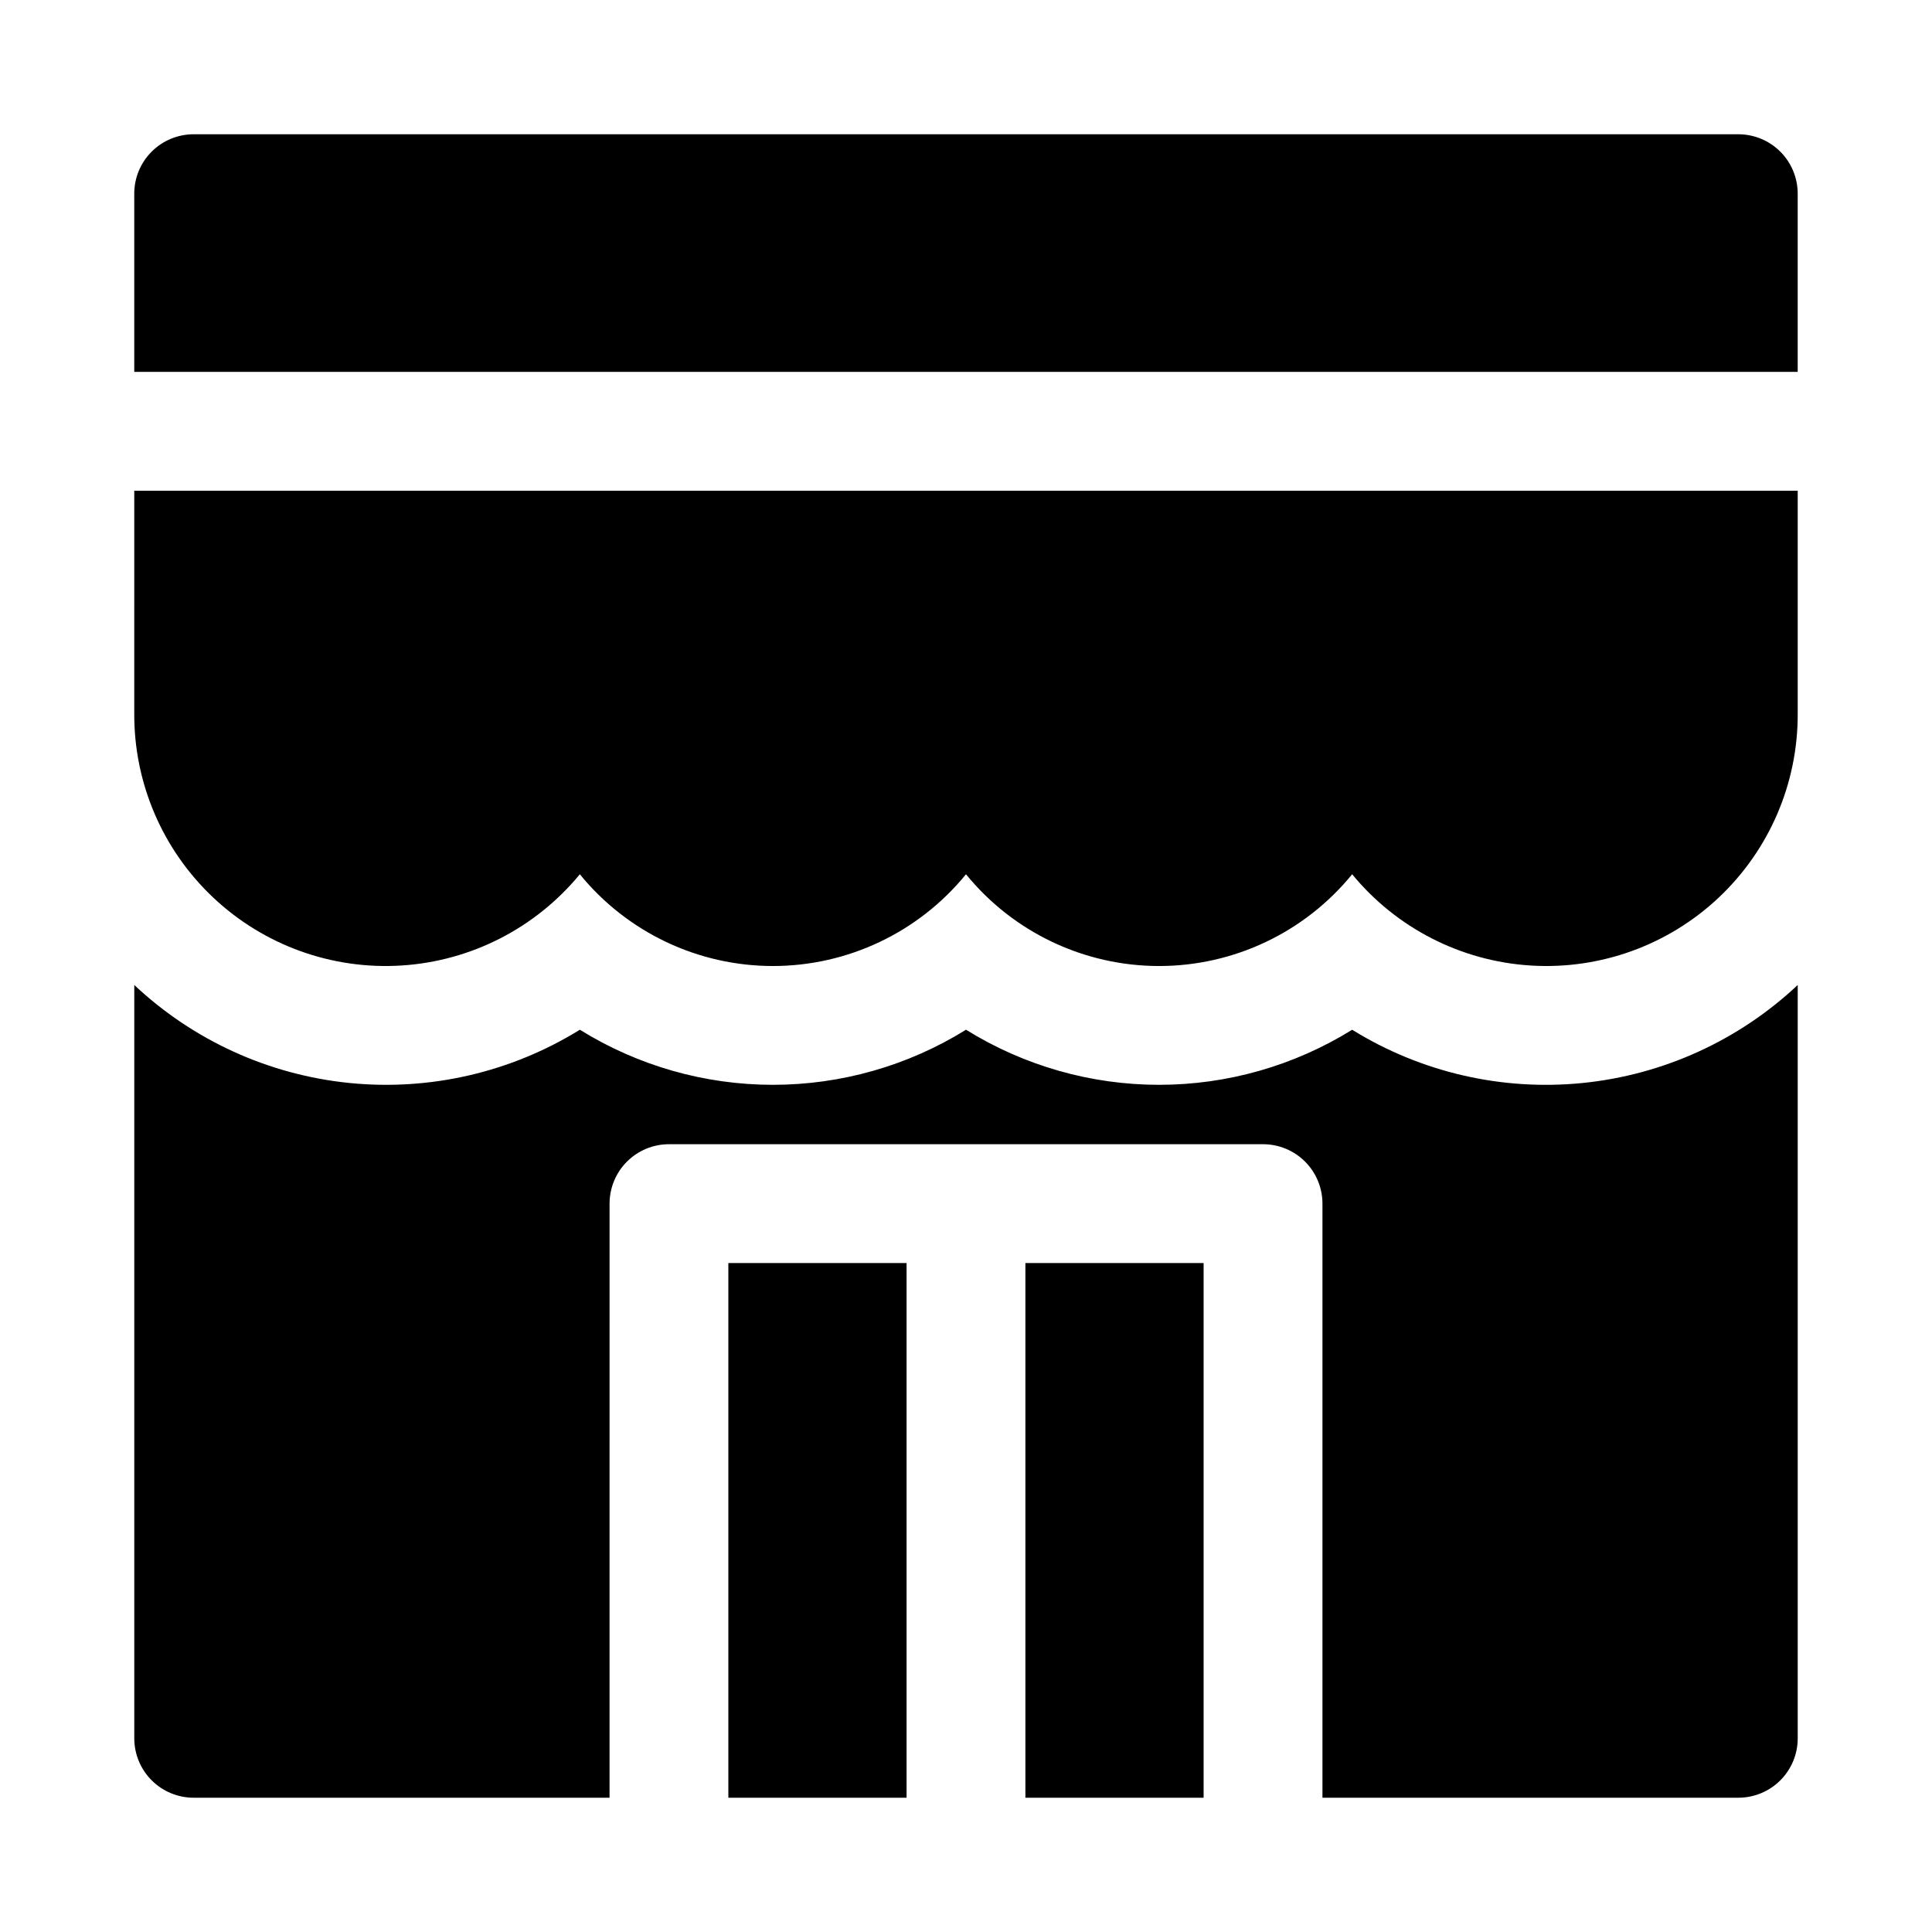
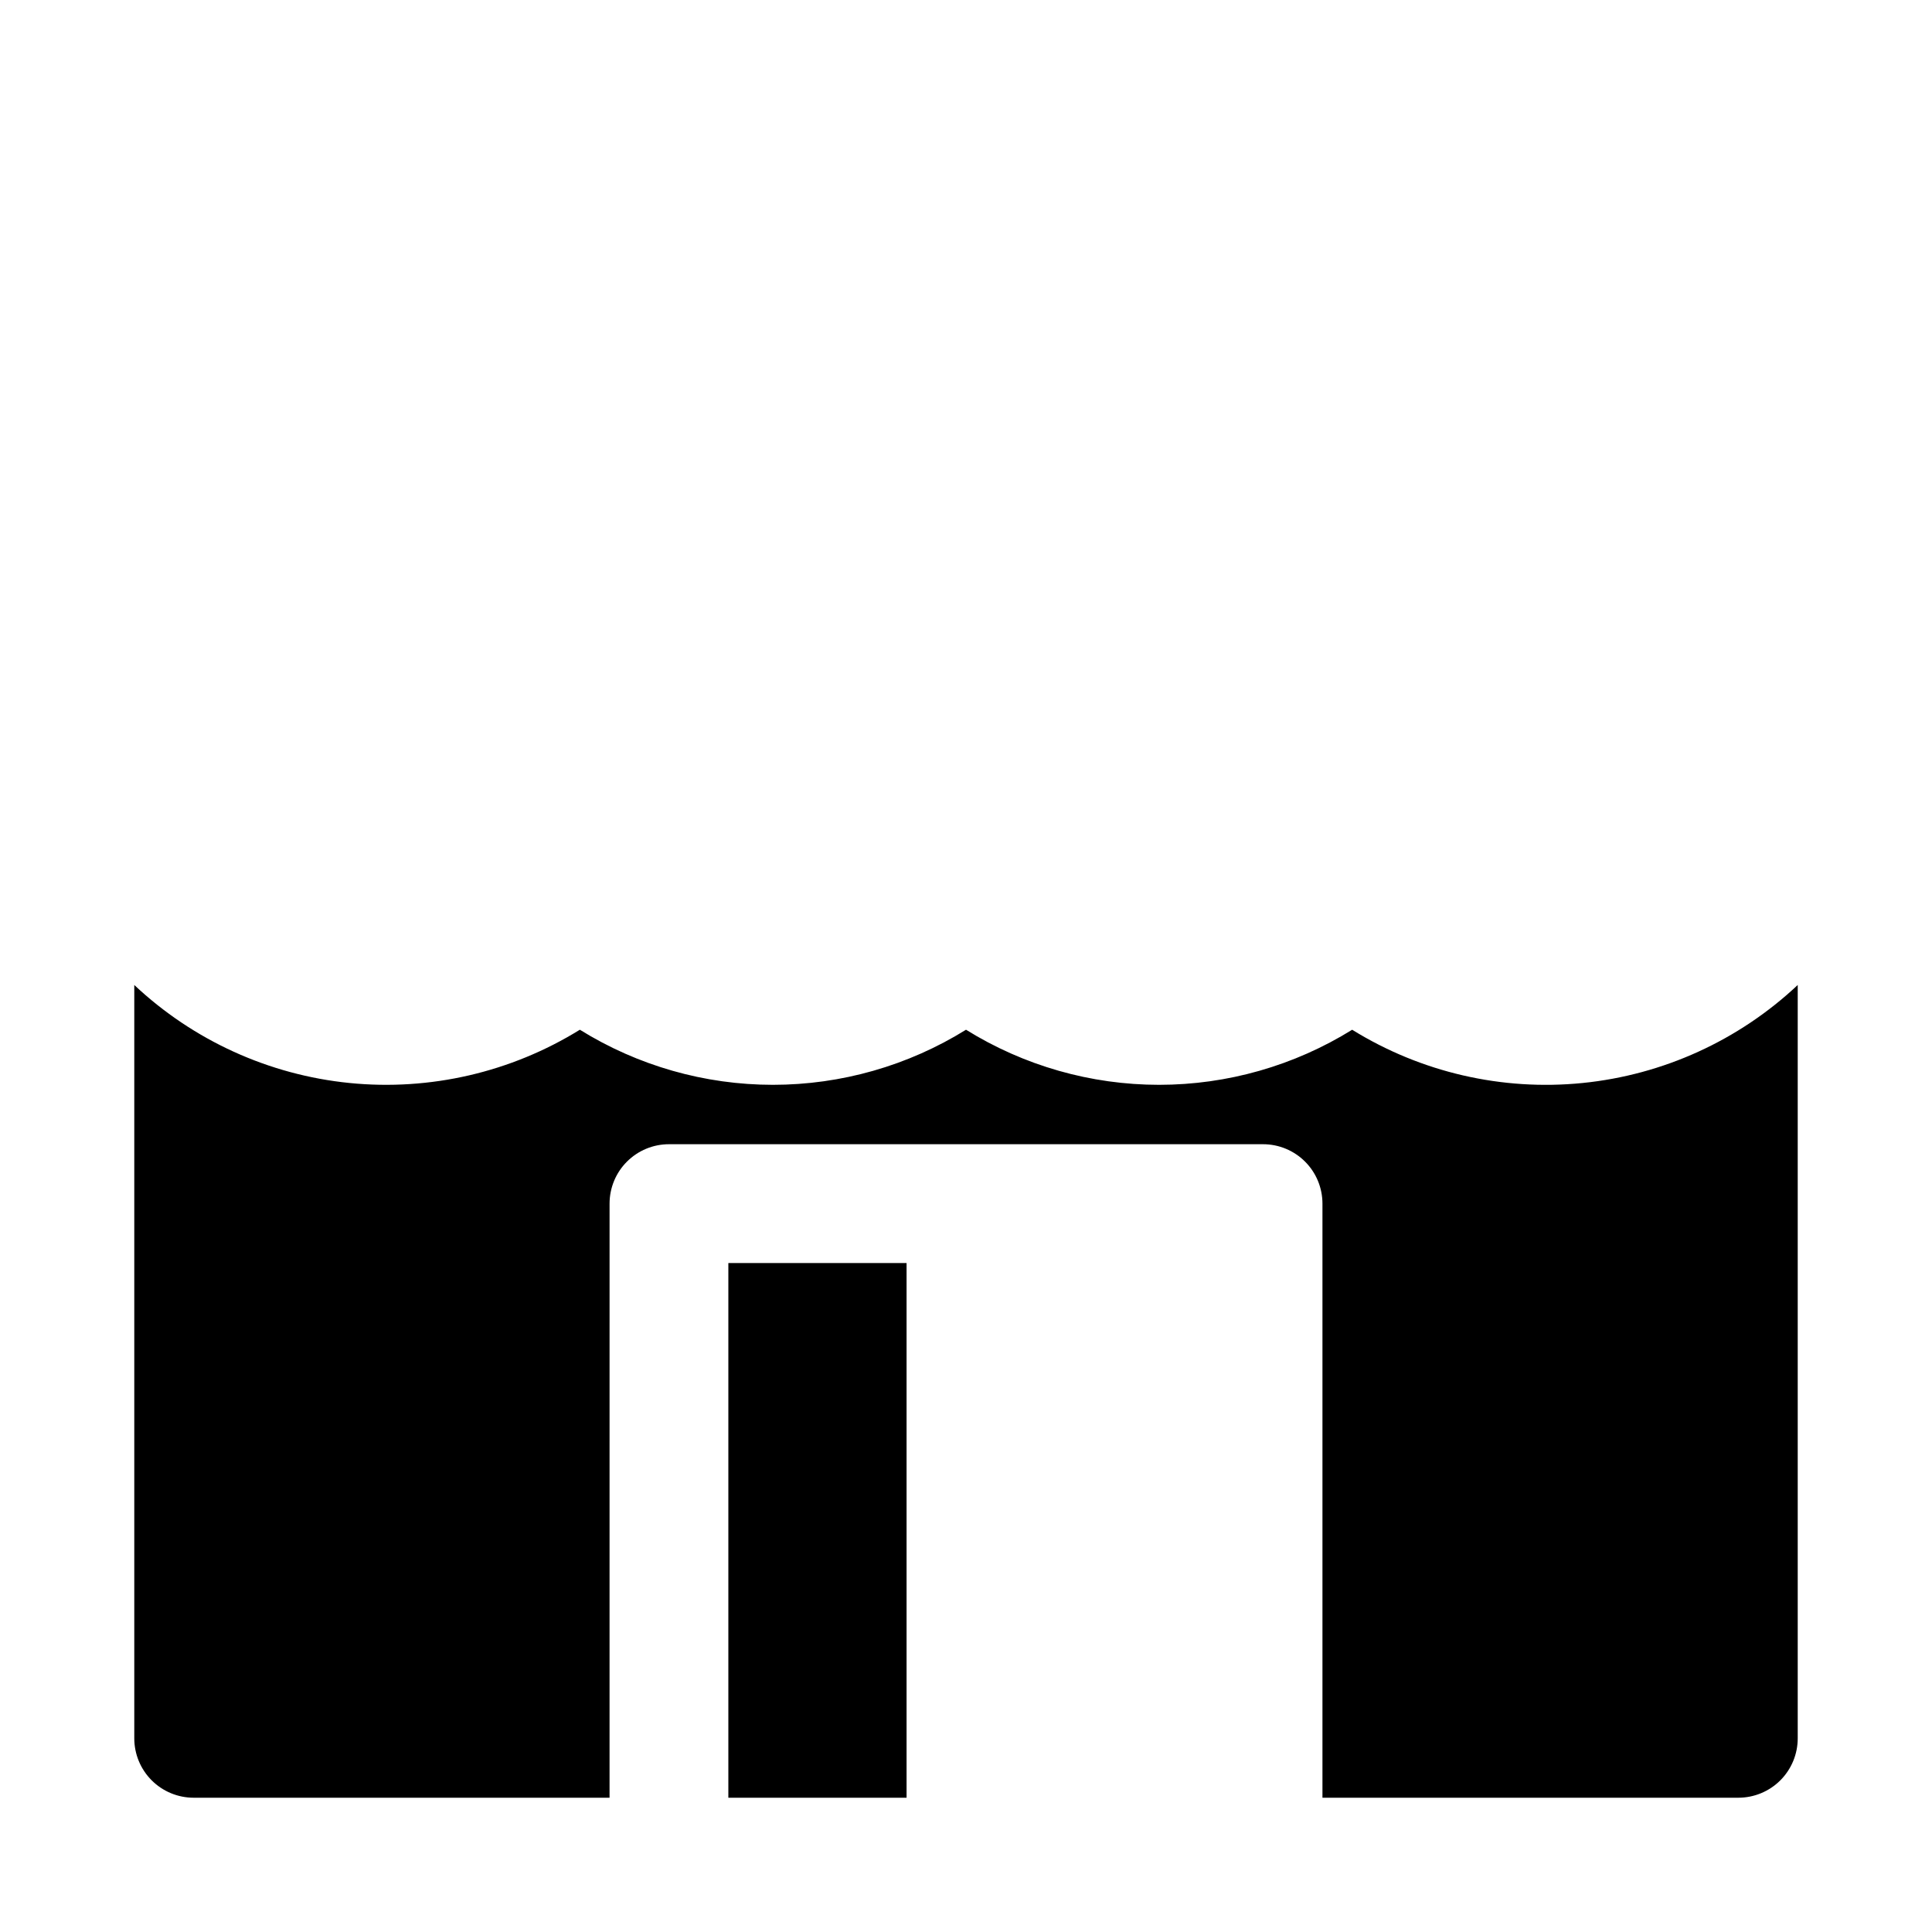
<svg xmlns="http://www.w3.org/2000/svg" fill="#000000" width="800px" height="800px" version="1.1" viewBox="144 144 512 512">
  <g>
    <path d="m502.34 416.89c-15.363 9.539-33.086 14.598-51.168 14.598-18.086 0-35.809-5.059-51.168-14.598-15.363 9.539-33.086 14.598-51.168 14.598-18.086 0-35.809-5.059-51.168-14.598-18.246 11.293-39.703 16.254-61.055 14.113-21.348-2.144-41.395-11.27-57.027-25.969v199.64c0 4.176 1.66 8.18 4.609 11.133 2.953 2.953 6.957 4.609 11.133 4.609h110.21l0.004-157.44c0-4.176 1.656-8.184 4.609-11.133 2.953-2.953 6.957-4.613 11.133-4.613h157.44c4.176 0 8.18 1.66 11.133 4.613 2.953 2.949 4.609 6.957 4.609 11.133v157.44h110.21c4.176 0 8.18-1.656 11.133-4.609 2.953-2.953 4.609-6.957 4.609-11.133v-199.64c-15.633 14.699-35.676 23.828-57.027 25.973-21.348 2.141-42.809-2.816-61.051-14.113z" />
-     <path d="m415.74 478.72h47.23v141.7h-47.23z" />
    <path d="m337.02 478.72h47.23v141.7h-47.23z" />
-     <path d="m604.67 179.58h-409.35c-4.176 0-8.18 1.66-11.133 4.609-2.949 2.953-4.609 6.957-4.609 11.133v47.234h440.83v-47.234c0-4.176-1.656-8.18-4.609-11.133-2.953-2.949-6.957-4.609-11.133-4.609z" />
-     <path d="m179.58 333.09c-0.082 18.453 7.492 36.113 20.922 48.77 13.426 12.66 31.504 19.18 49.918 18.008 18.418-1.168 35.523-9.926 47.242-24.18 12.531 15.387 31.32 24.316 51.168 24.316 19.844 0 38.633-8.93 51.168-24.316 12.531 15.387 31.324 24.316 51.168 24.316s38.633-8.93 51.168-24.316c11.715 14.254 28.82 23.012 47.238 24.18 18.414 1.172 36.492-5.348 49.918-18.008 13.43-12.656 21.004-30.316 20.922-48.77v-59.039h-440.83z" />
  </g>
</svg>